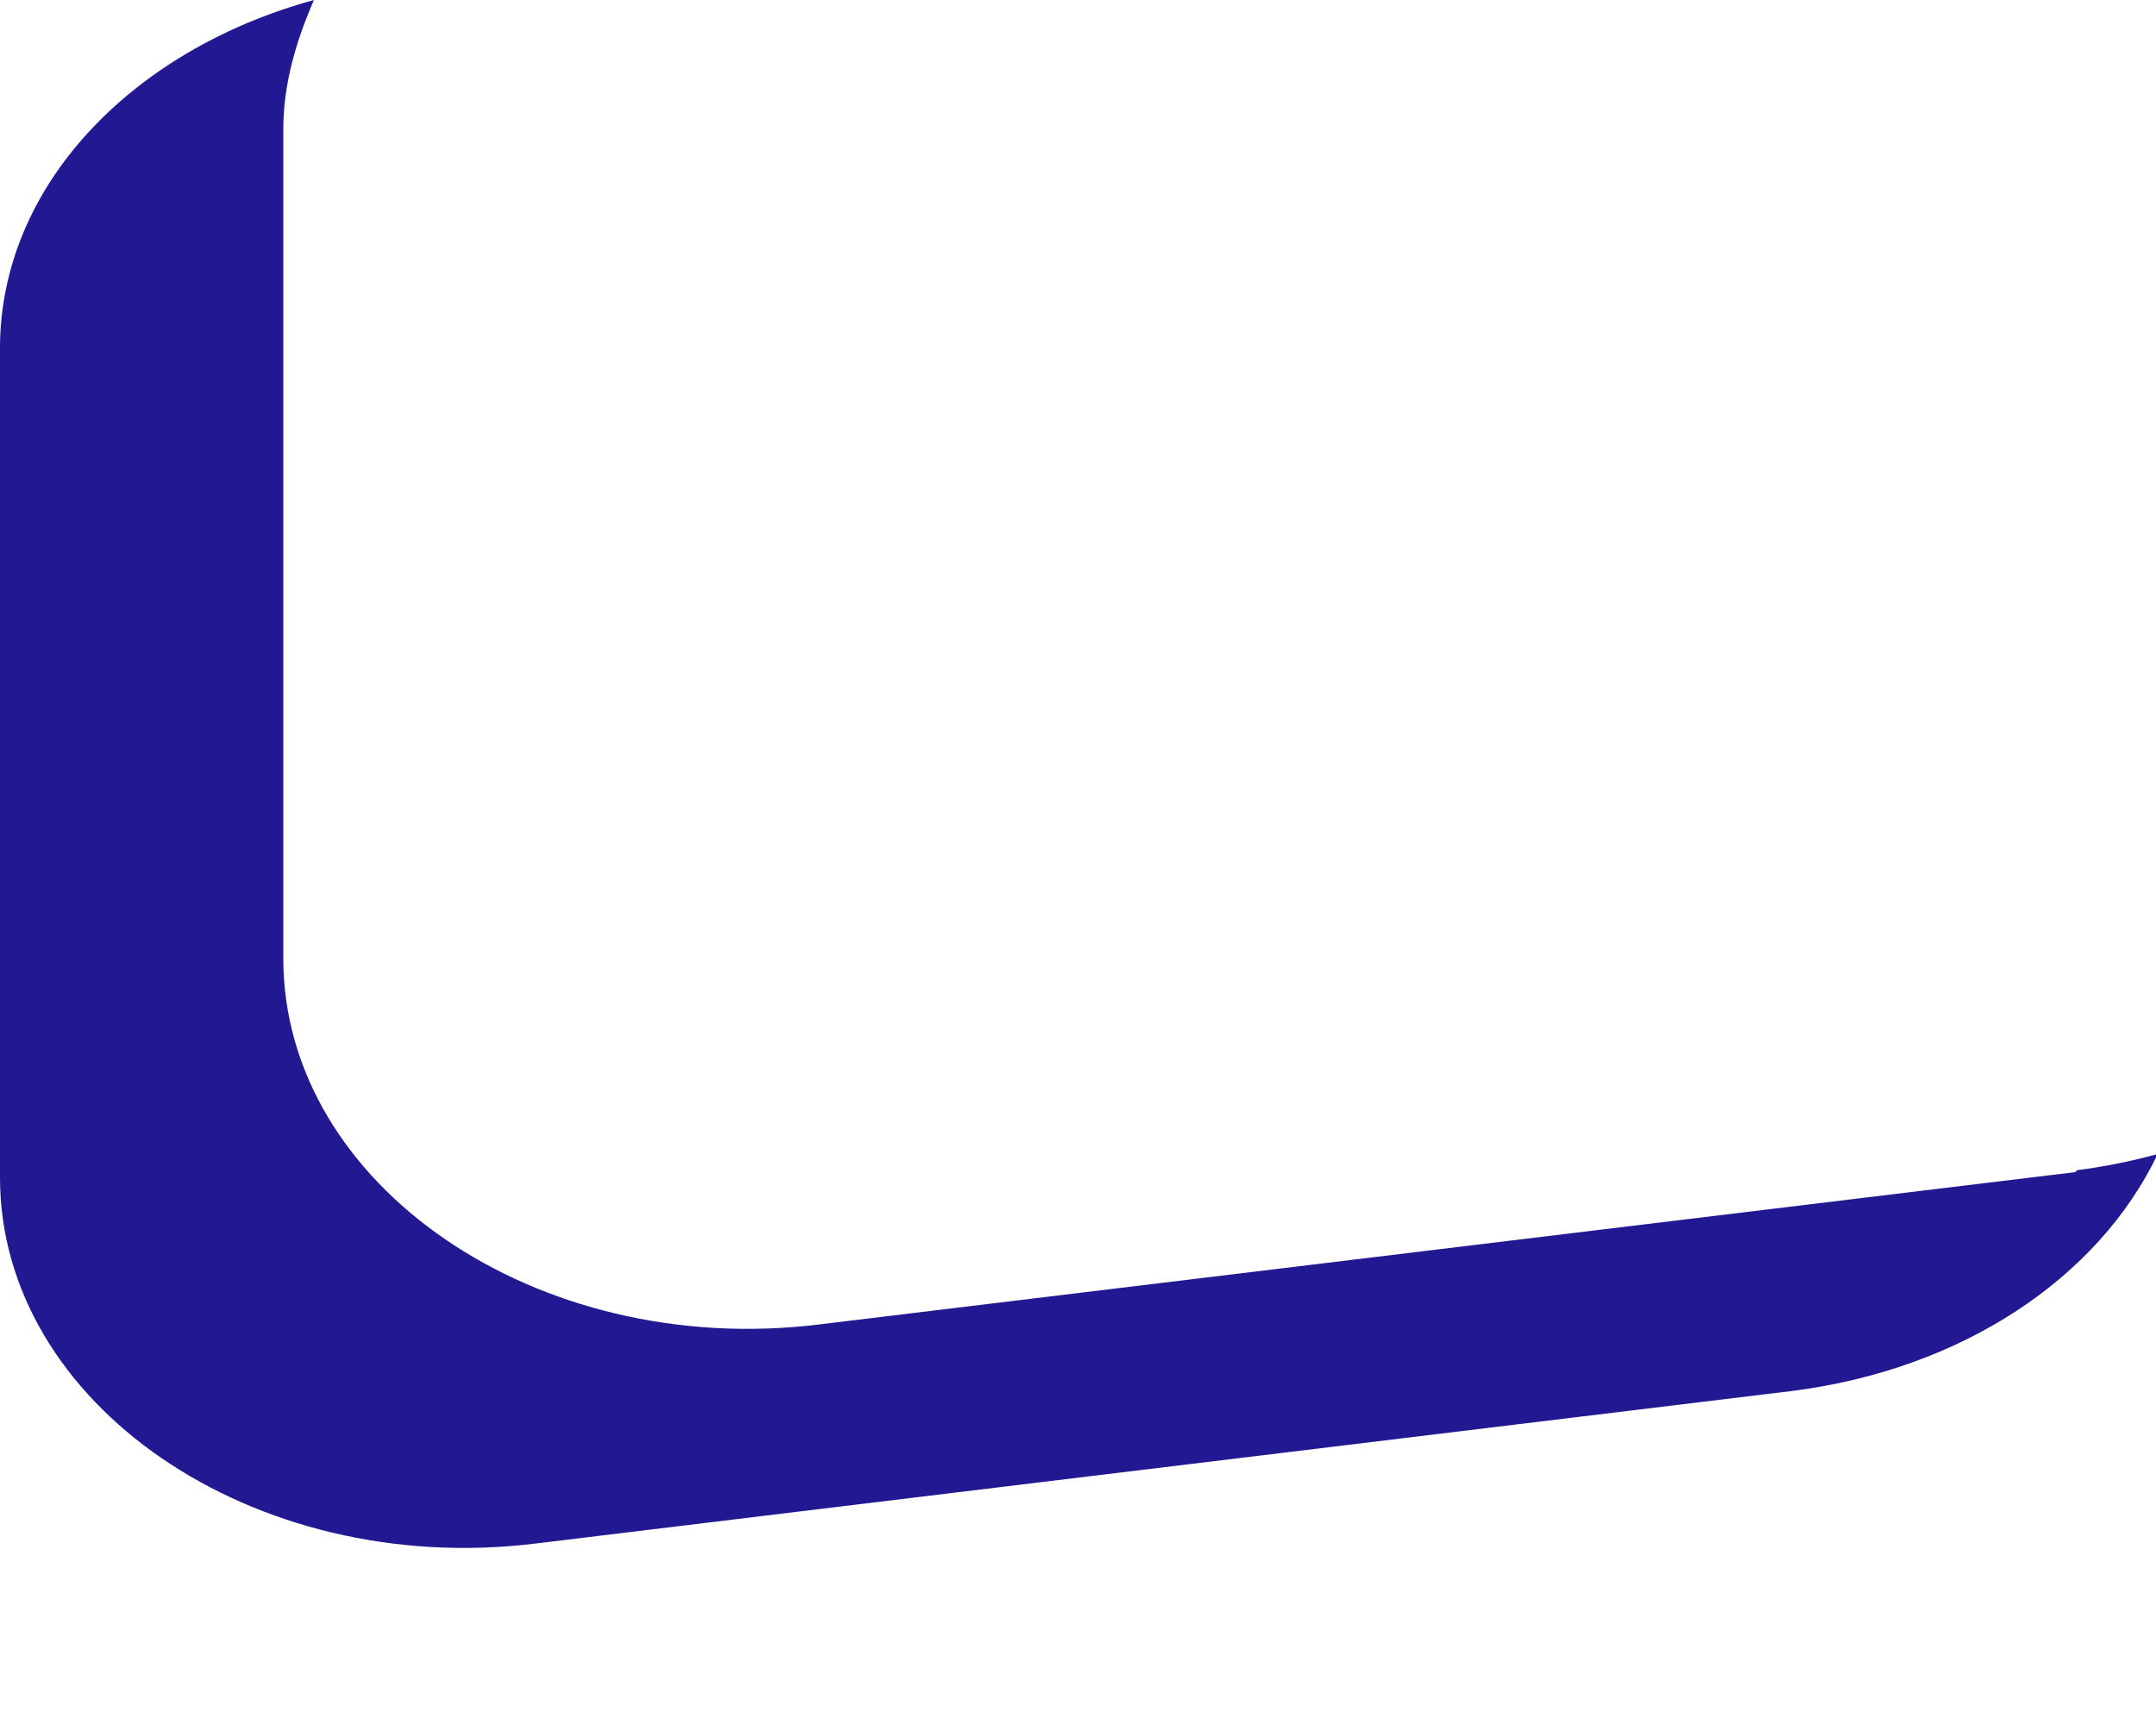
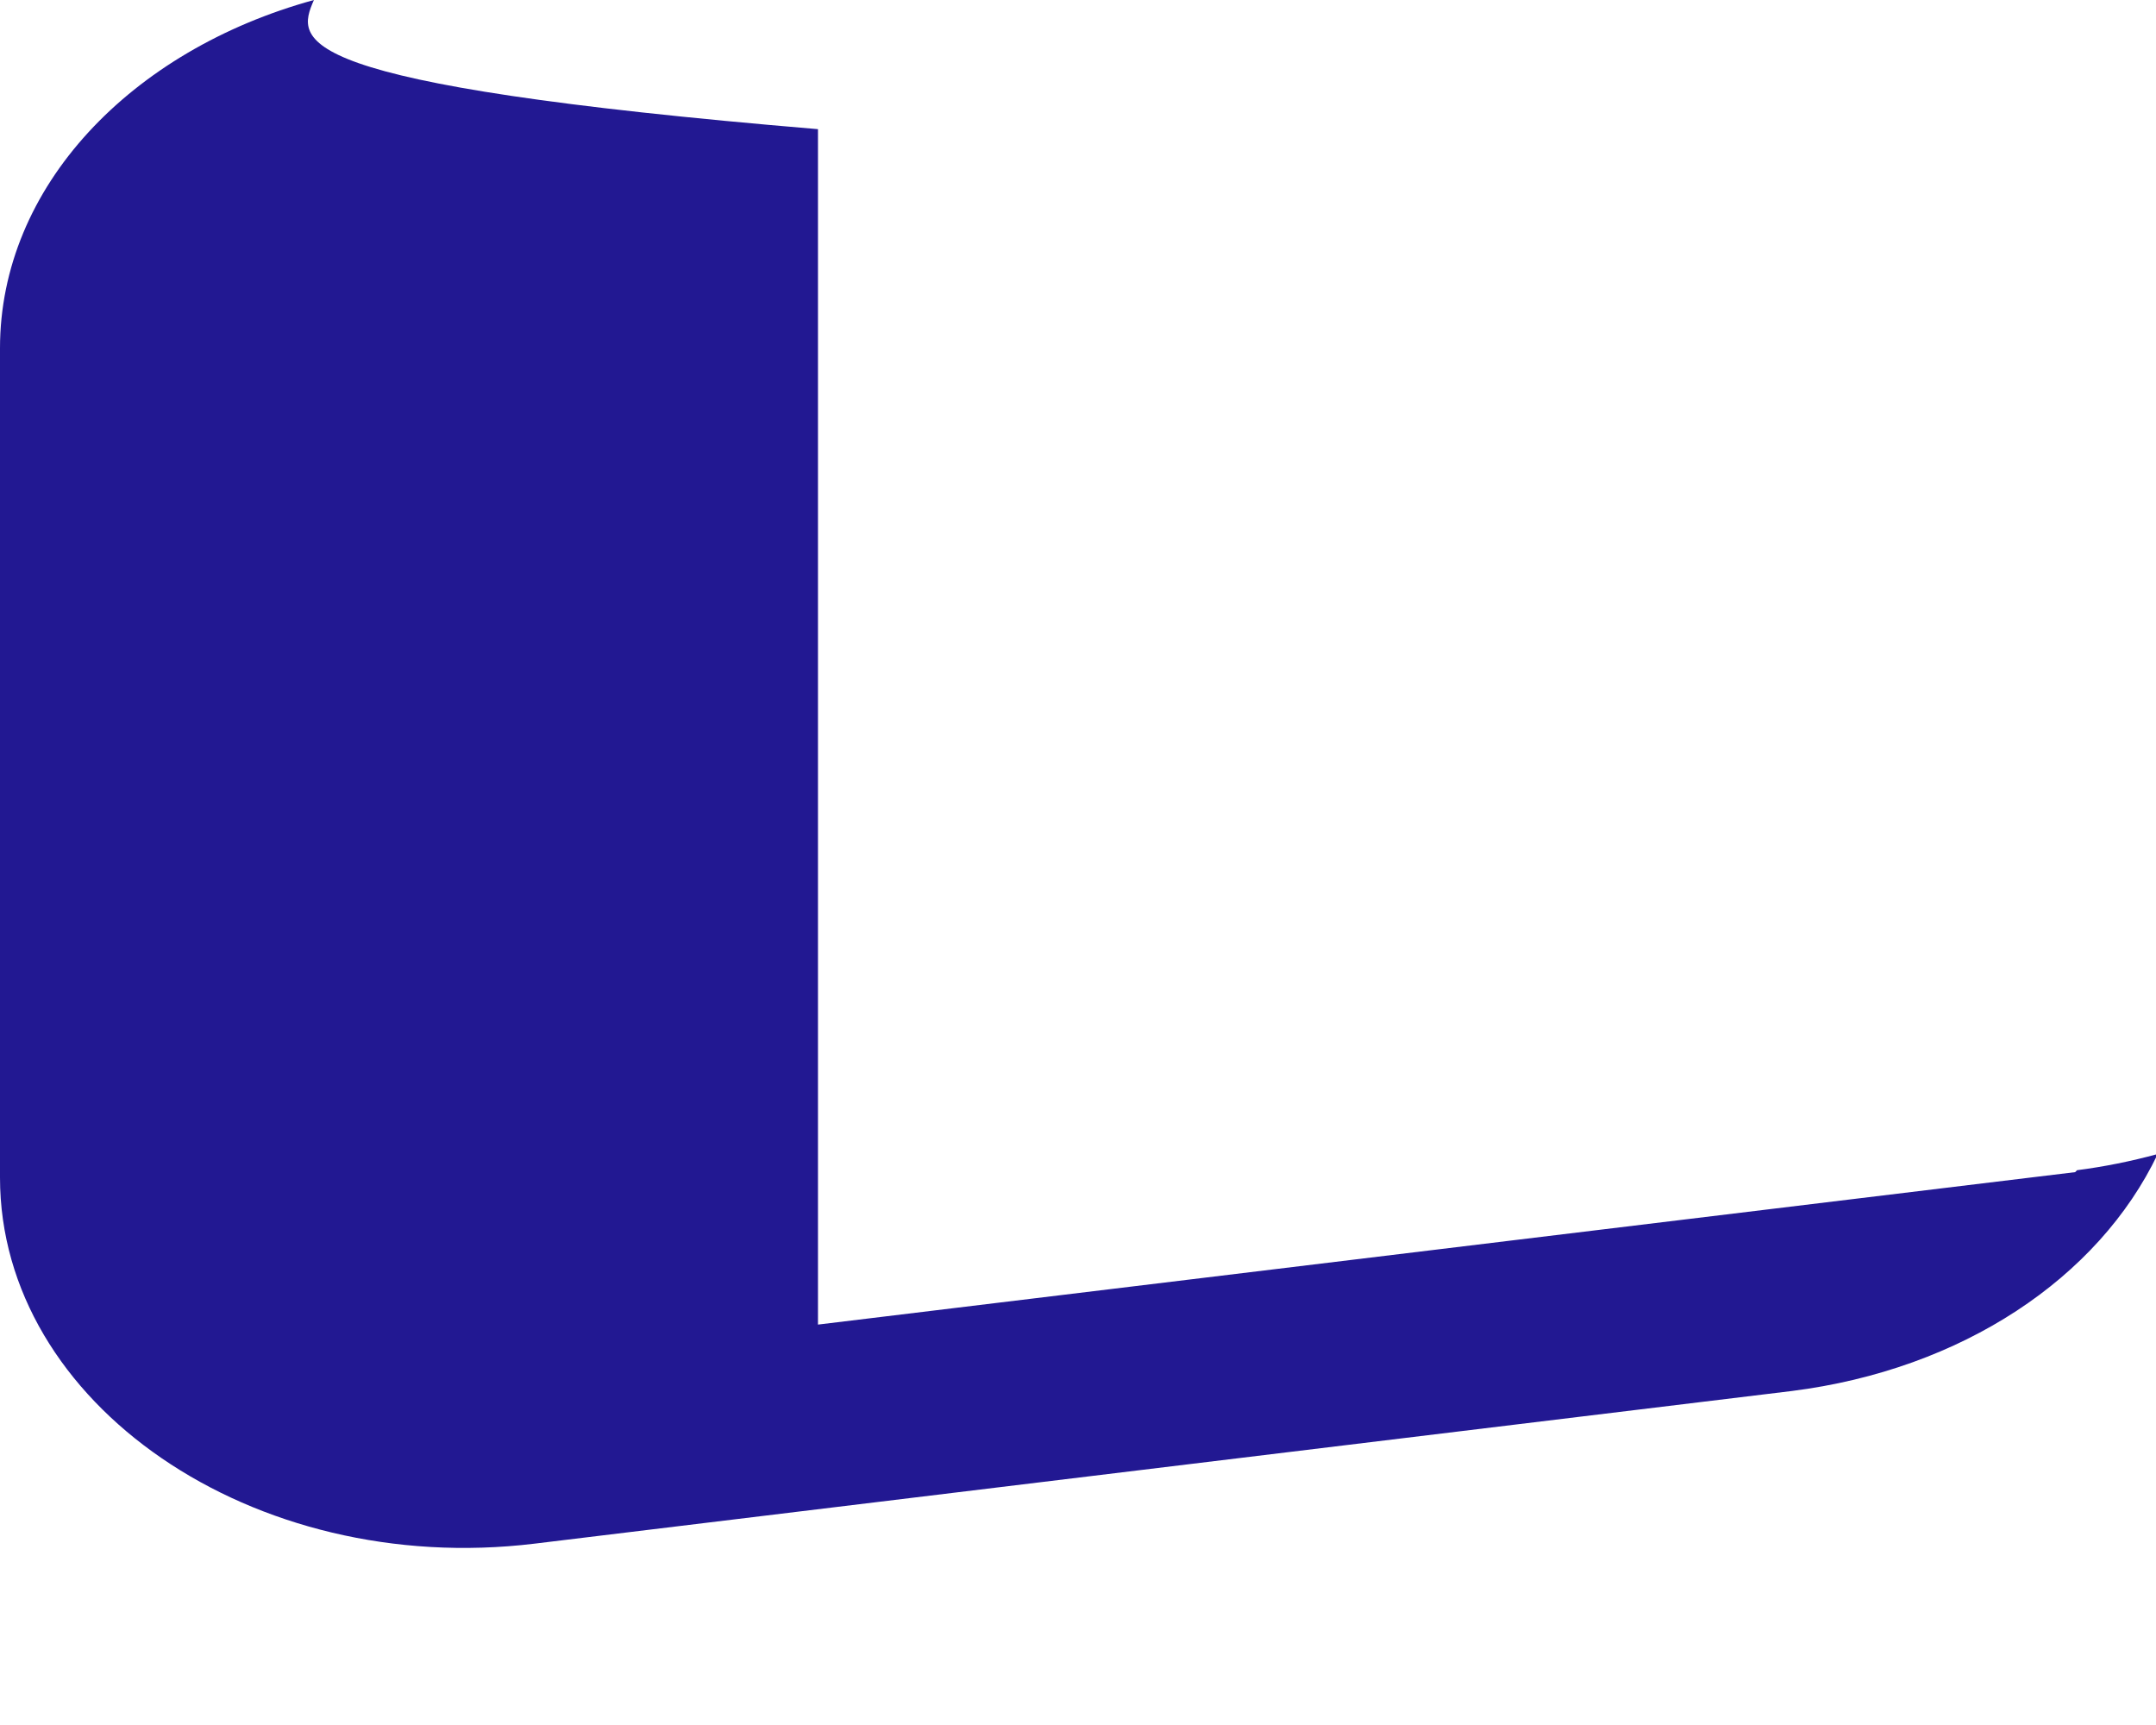
<svg xmlns="http://www.w3.org/2000/svg" fill="none" height="100%" overflow="visible" preserveAspectRatio="none" style="display: block;" viewBox="0 0 10 8" width="100%">
-   <path d="M9.625 5.436L3.794 6.143C2.487 6.301 1.314 5.494 1.314 4.445V0.599C1.314 0.391 1.373 0.191 1.456 0C0.607 0.233 0 0.866 0 1.615V5.461C0 6.51 1.173 7.317 2.479 7.159L8.311 6.451C9.101 6.351 9.733 5.927 10.008 5.352C9.883 5.386 9.758 5.411 9.634 5.427L9.625 5.436Z" fill="#221892" id="Vector" />
+   <path d="M9.625 5.436L3.794 6.143V0.599C1.314 0.391 1.373 0.191 1.456 0C0.607 0.233 0 0.866 0 1.615V5.461C0 6.51 1.173 7.317 2.479 7.159L8.311 6.451C9.101 6.351 9.733 5.927 10.008 5.352C9.883 5.386 9.758 5.411 9.634 5.427L9.625 5.436Z" fill="#221892" id="Vector" />
</svg>